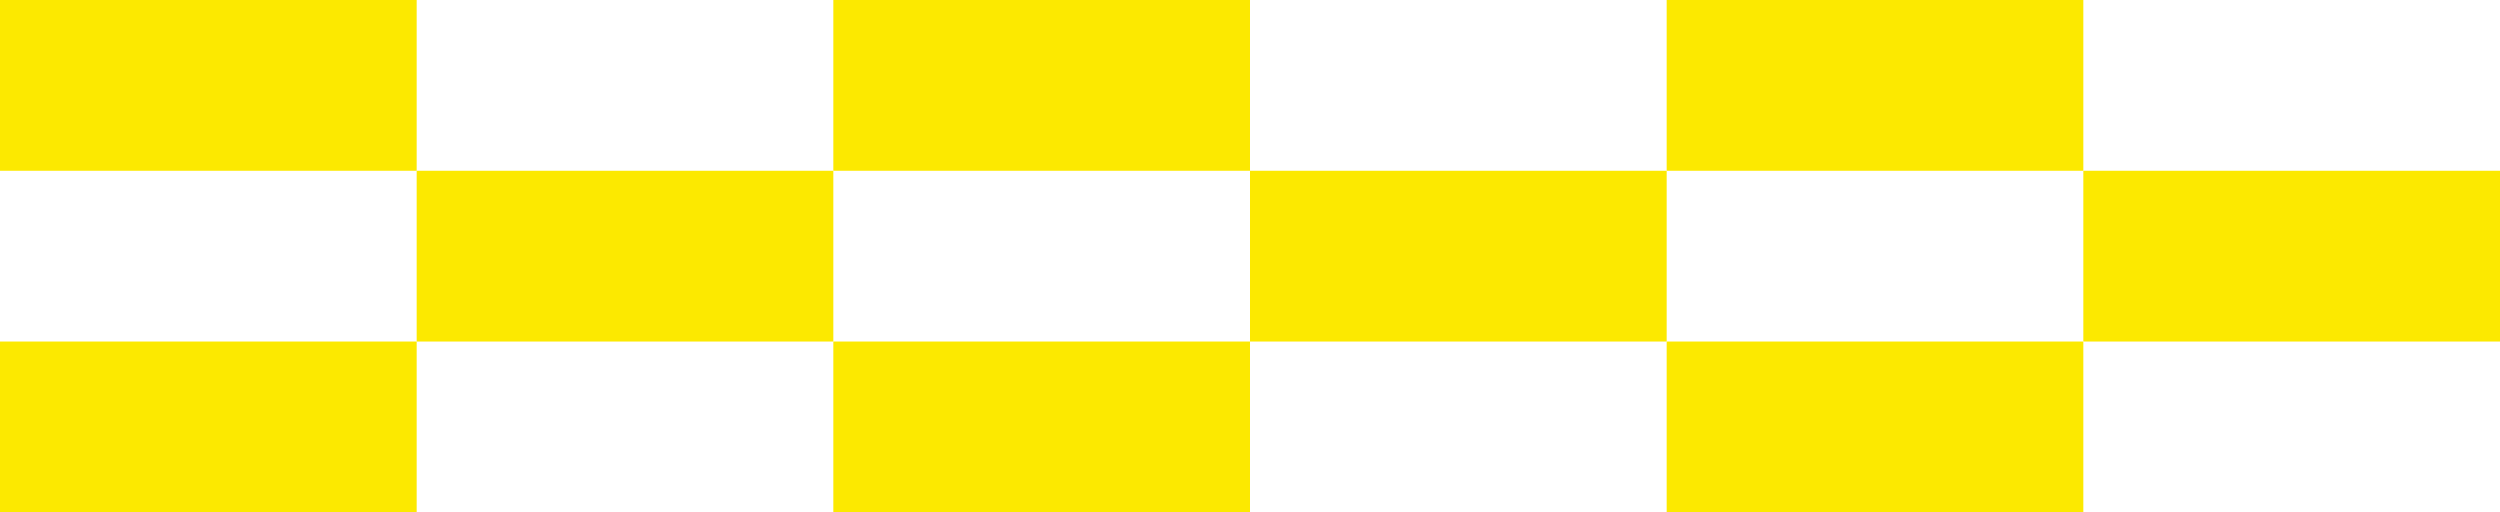
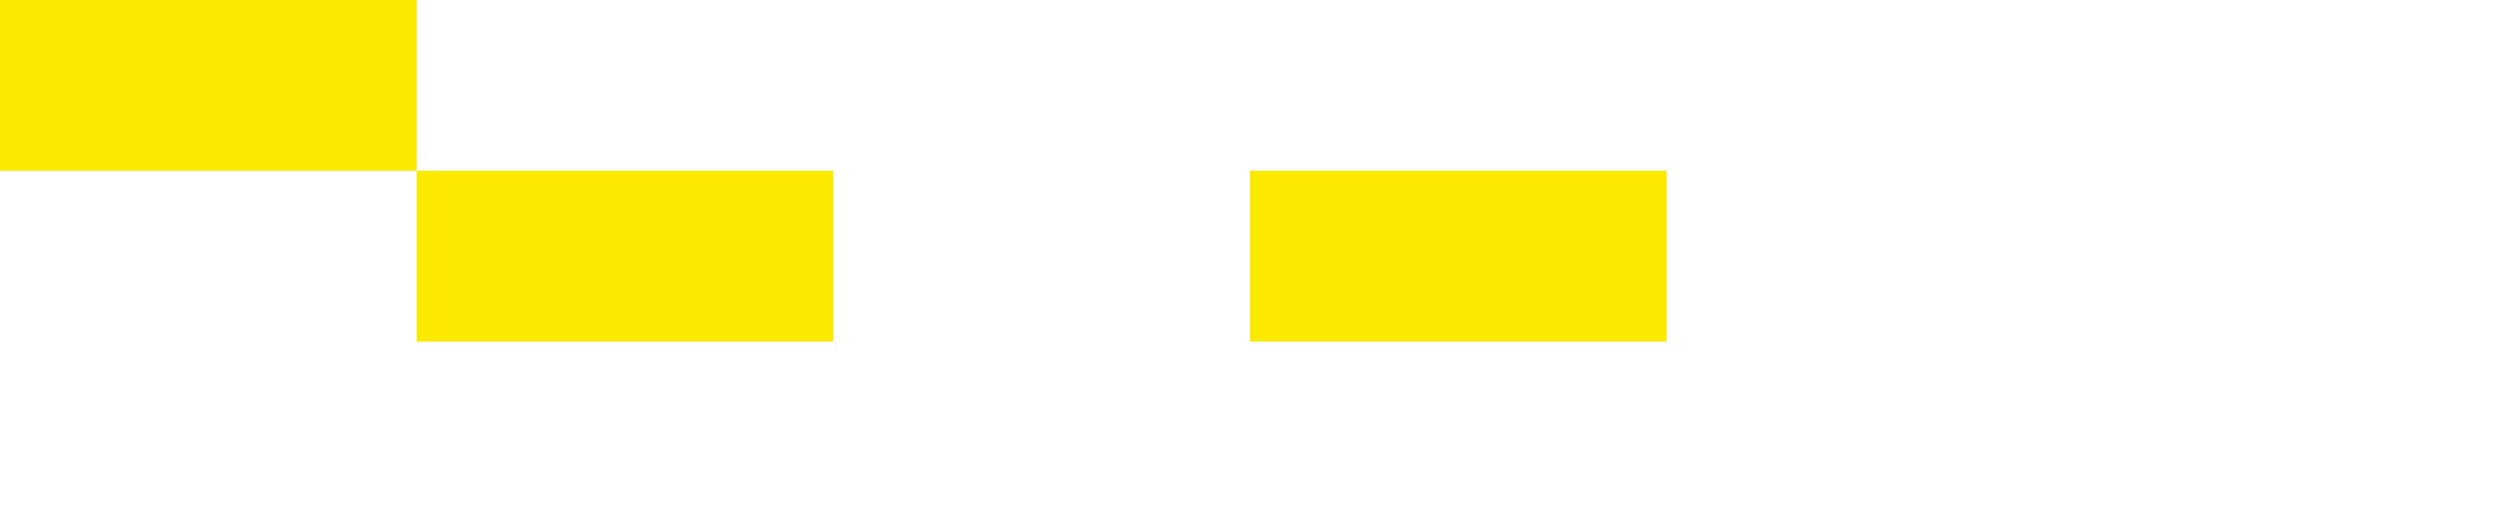
<svg xmlns="http://www.w3.org/2000/svg" xmlns:ns1="http://sodipodi.sourceforge.net/DTD/sodipodi-0.dtd" xmlns:ns2="http://www.inkscape.org/namespaces/inkscape" width="732" height="150" viewBox="0 0 732 150" fill="none" version="1.1" id="svg16" ns1:docname="perfect yellow pattern.svg" ns2:version="1.4.2 (2aeb623e1d, 2025-05-12)">
  <defs id="defs16" />
  <ns1:namedview id="namedview16" pagecolor="#505050" bordercolor="#eeeeee" borderopacity="1" ns2:showpageshadow="0" ns2:pageopacity="0" ns2:pagecheckerboard="0" ns2:deskcolor="#505050" showgrid="false" showguides="true" ns2:zoom="1.4133501" ns2:cx="484.66405" ns2:cy="16.98093" ns2:window-width="1920" ns2:window-height="1043" ns2:window-x="1920" ns2:window-y="0" ns2:window-maximized="1" ns2:current-layer="svg16" />
  <path d="M 122,100 H 244 V 50 H 122 Z" fill="#fce900" id="path9" style="stroke-width:0.992" />
-   <path d="M 0,150 H 122 V 100 H 0 Z" fill="#fce900" id="path9-4" style="stroke-width:0.992" />
  <path d="M 366,100 H 488 V 50 H 366 Z" fill="#fce900" id="path9-5" style="stroke-width:0.992" />
-   <path d="m 244,150 h 122 v -50 H 244 Z" fill="#fce900" id="path9-4-8" style="stroke-width:0.992" />
-   <path d="M 610,100 H 732 V 50 H 610 Z" fill="#fce900" id="path9-5-0" style="stroke-width:0.992" />
-   <path d="M 488,150 H 610 V 100 H 488 Z" fill="#fce900" id="path9-4-8-6" style="stroke-width:0.992" />
-   <path d="M 488,50 H 610 V 0 H 488 Z" fill="#fce900" id="path9-4-8-6-3" style="stroke-width:0.992" />
+   <path d="M 488,50 H 610 H 488 Z" fill="#fce900" id="path9-4-8-6-3" style="stroke-width:0.992" />
  <path d="M -9.3e-7,50 H 122 V 0 H -9.3e-7 Z" fill="#fce900" id="path9-4-8-5" style="stroke-width:0.992" />
-   <path d="M 244,50 H 366 V 4e-6 H 244 Z" fill="#fce900" id="path9-4-8-6-9" style="stroke-width:0.992" />
</svg>